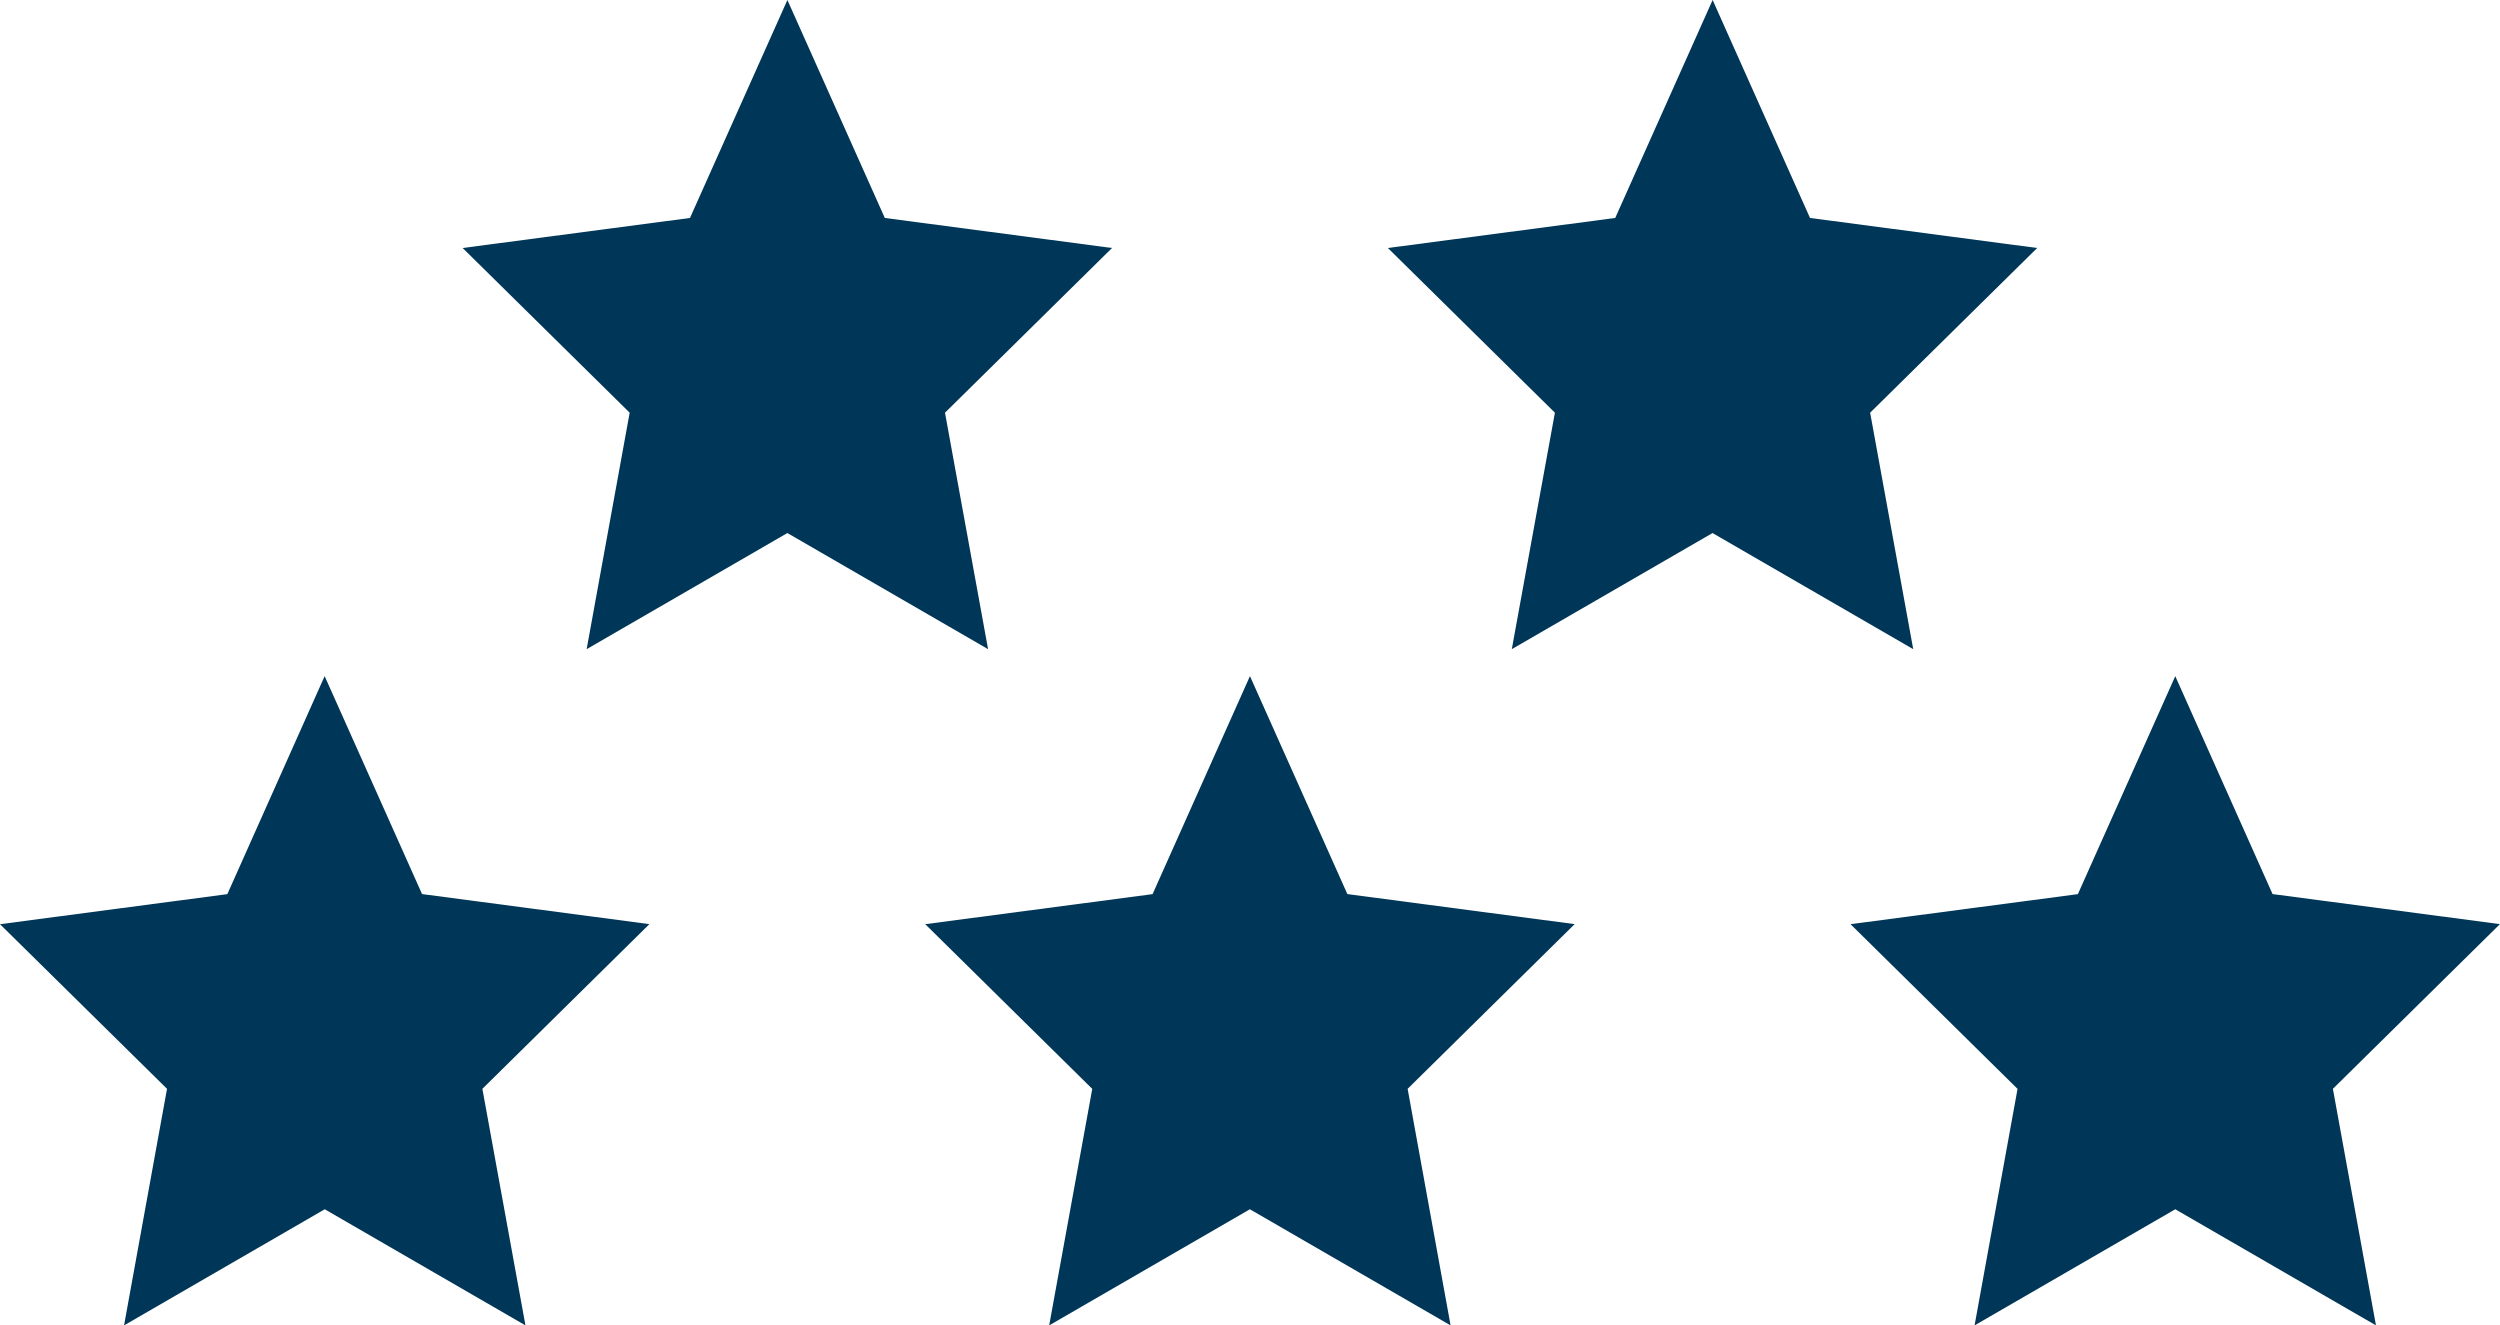
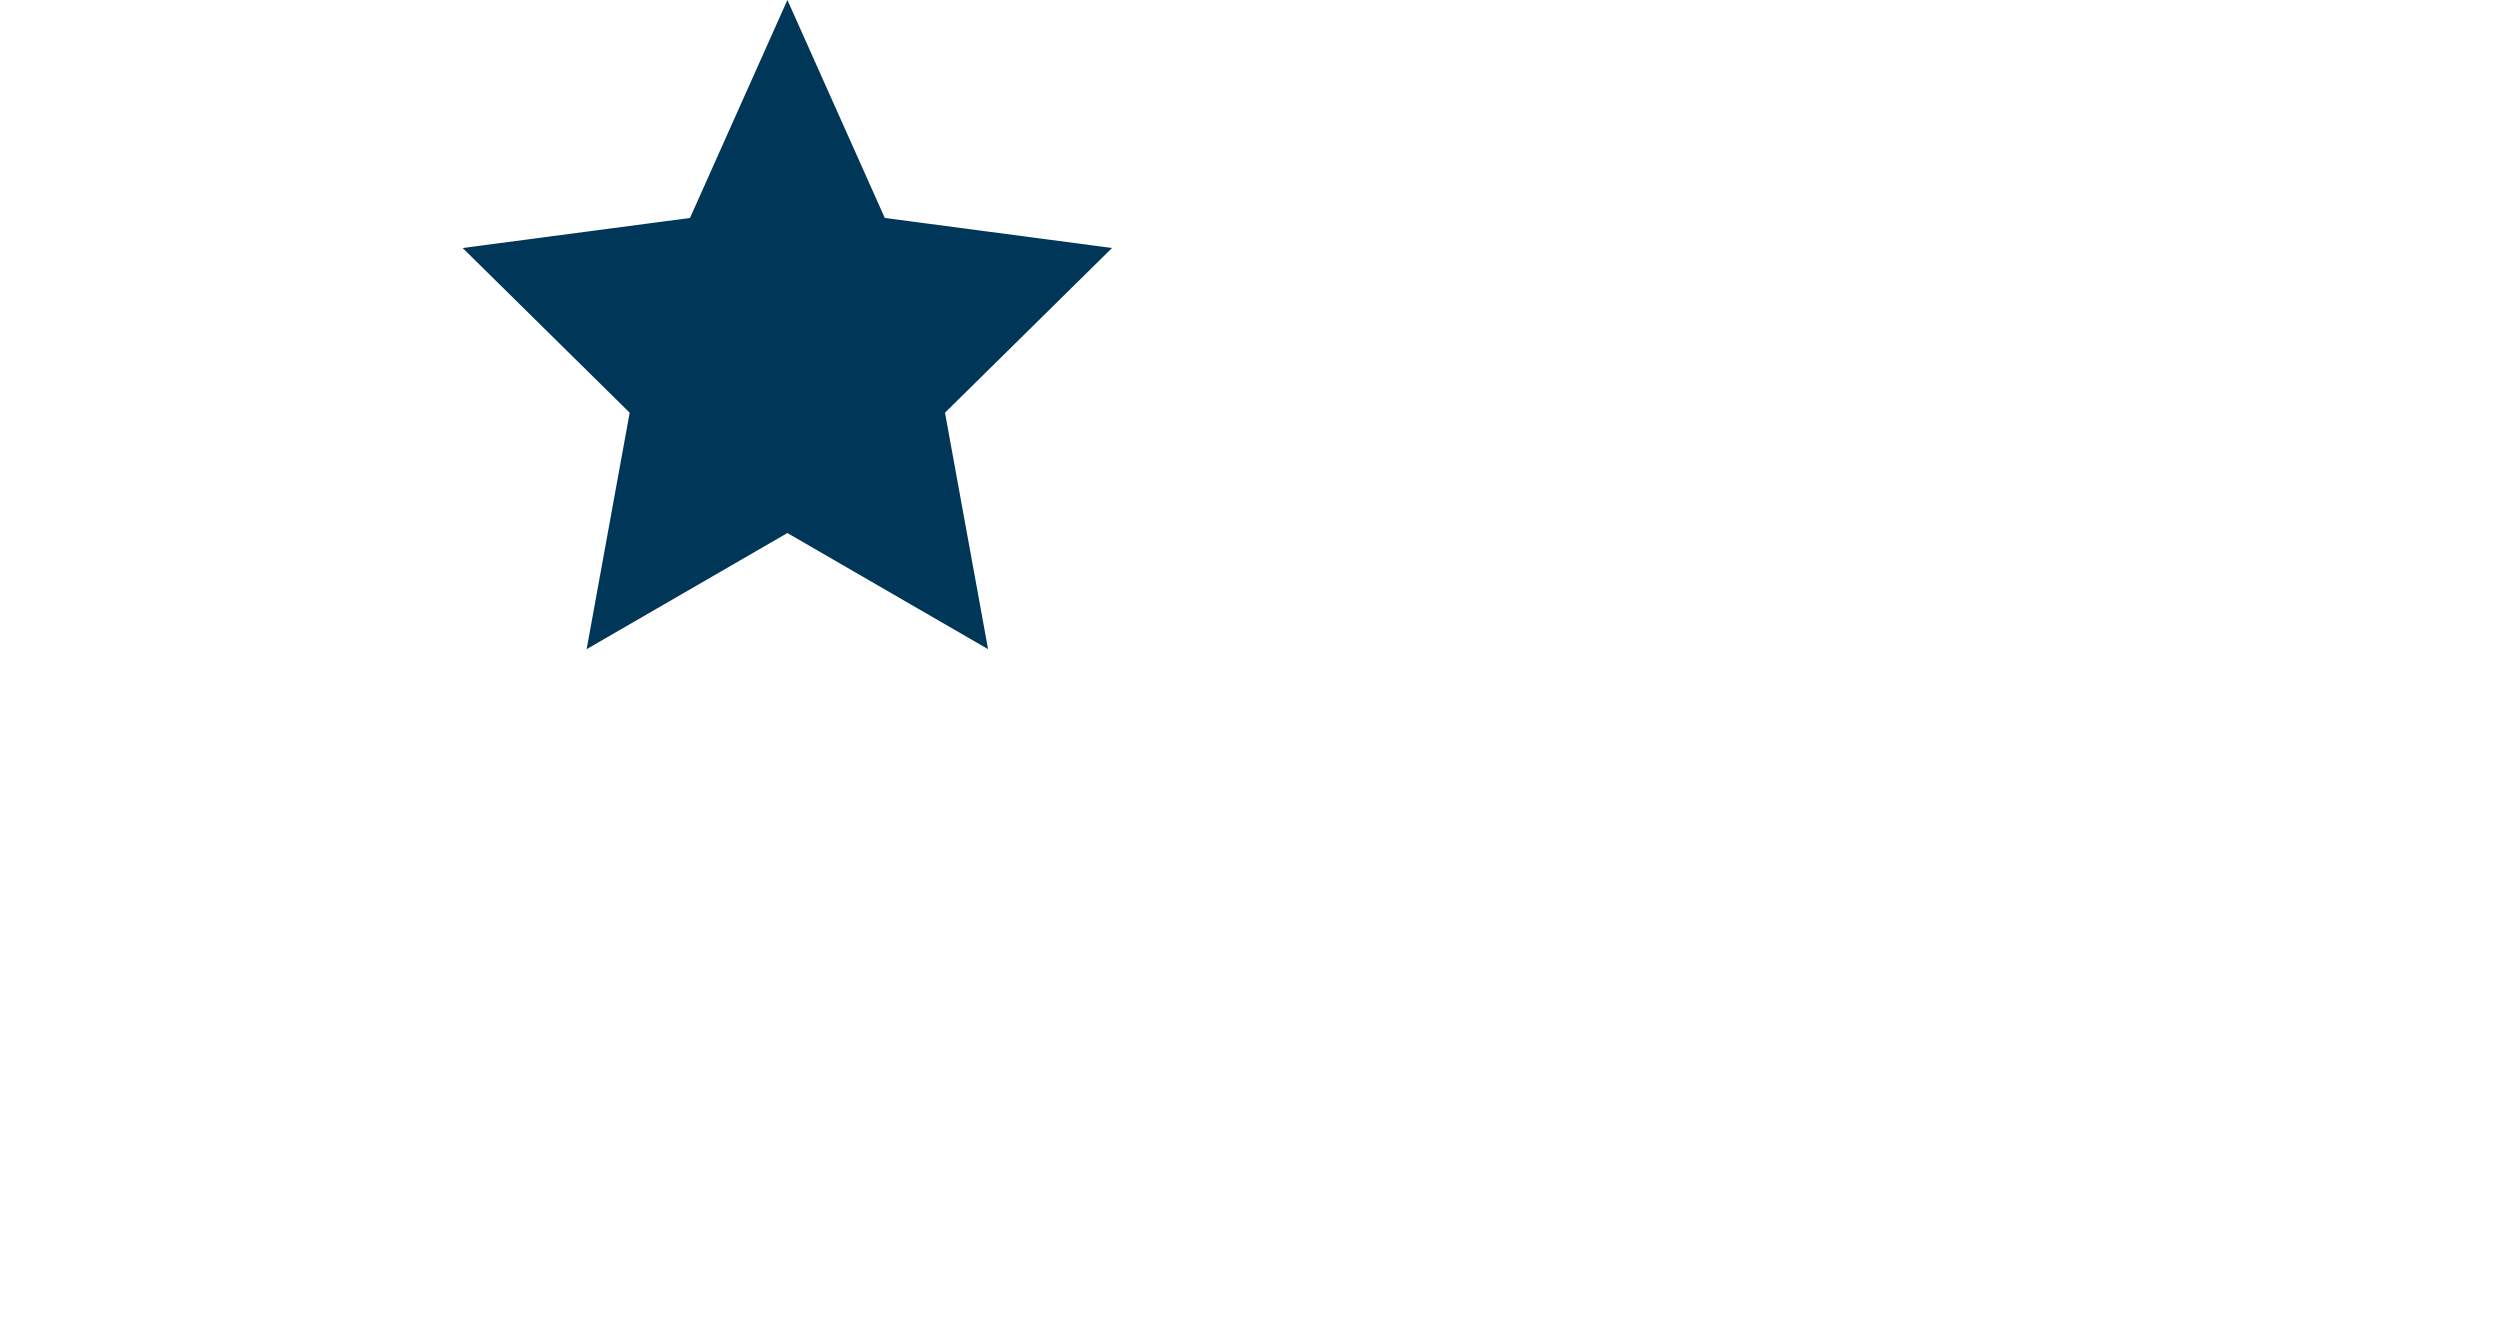
<svg xmlns="http://www.w3.org/2000/svg" width="94.295" height="49.991" viewBox="0 0 94.295 49.991">
  <g id="icon-quality" transform="translate(0 0)">
    <path id="Path_4" data-name="Path 4" d="M24.042,0,20.368,8.221,11.793,9.354l6.3,6.212L16.47,24.485l7.571-4.38,7.57,4.38-1.625-8.919,6.3-6.212L27.716,8.221Z" transform="translate(5.657)" fill="#003657" />
-     <path id="Path_5" data-name="Path 5" d="M47.627,0,43.953,8.221,35.378,9.354l6.3,6.212-1.626,8.919,7.571-4.38,7.57,4.38-1.625-8.919,6.3-6.212L51.3,8.221Z" transform="translate(16.97)" fill="#003657" />
-     <path id="Path_6" data-name="Path 6" d="M8.575,25.457,0,26.591,6.3,32.8,4.679,41.723l7.57-4.38,7.57,4.38L18.194,32.8l6.3-6.212-8.575-1.133-3.674-8.221Z" transform="translate(0 8.268)" fill="#003657" />
-     <path id="Path_7" data-name="Path 7" d="M32.16,25.457l-8.575,1.133,6.3,6.212-1.625,8.921,7.57-4.38,7.57,4.38L41.78,32.8l6.3-6.212-8.573-1.133-3.674-8.221Z" transform="translate(11.313 8.268)" fill="#003657" />
-     <path id="Path_8" data-name="Path 8" d="M55.746,25.457l-8.575,1.133,6.3,6.212L51.85,41.723l7.57-4.38,7.57,4.38L65.365,32.8l6.3-6.212-8.575-1.133L59.42,17.236Z" transform="translate(22.627 8.268)" fill="#003657" />
  </g>
</svg>